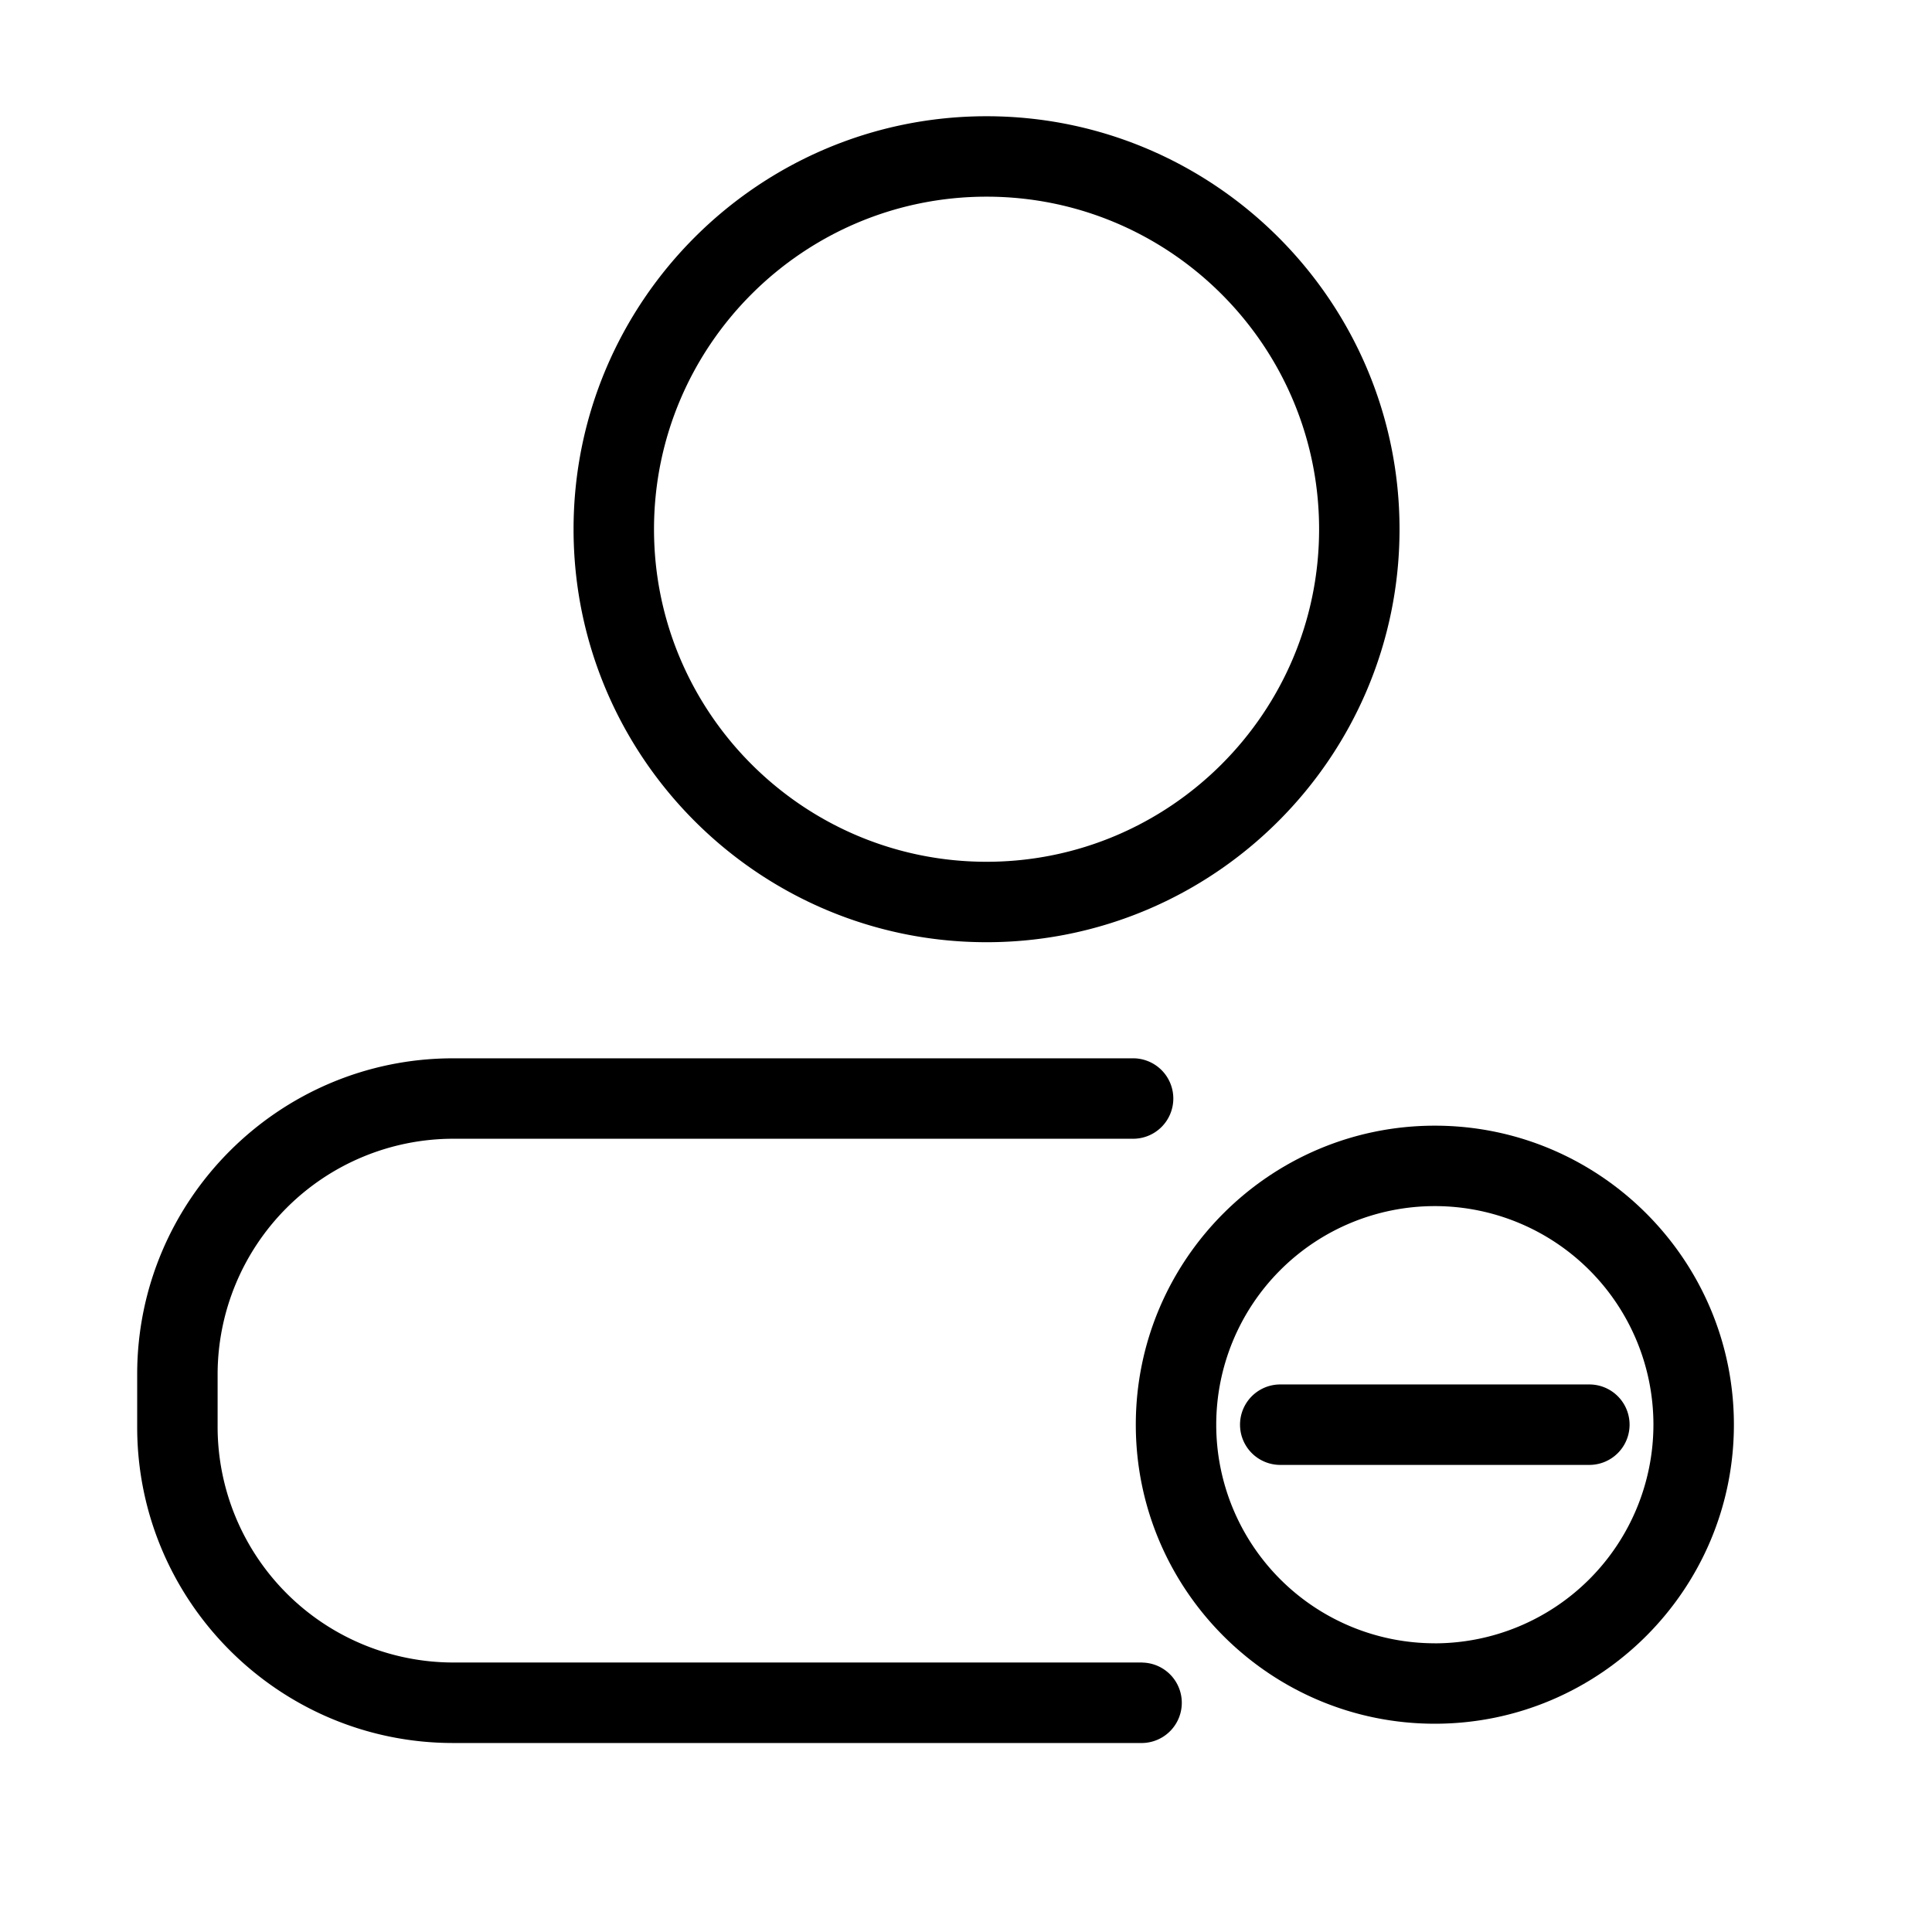
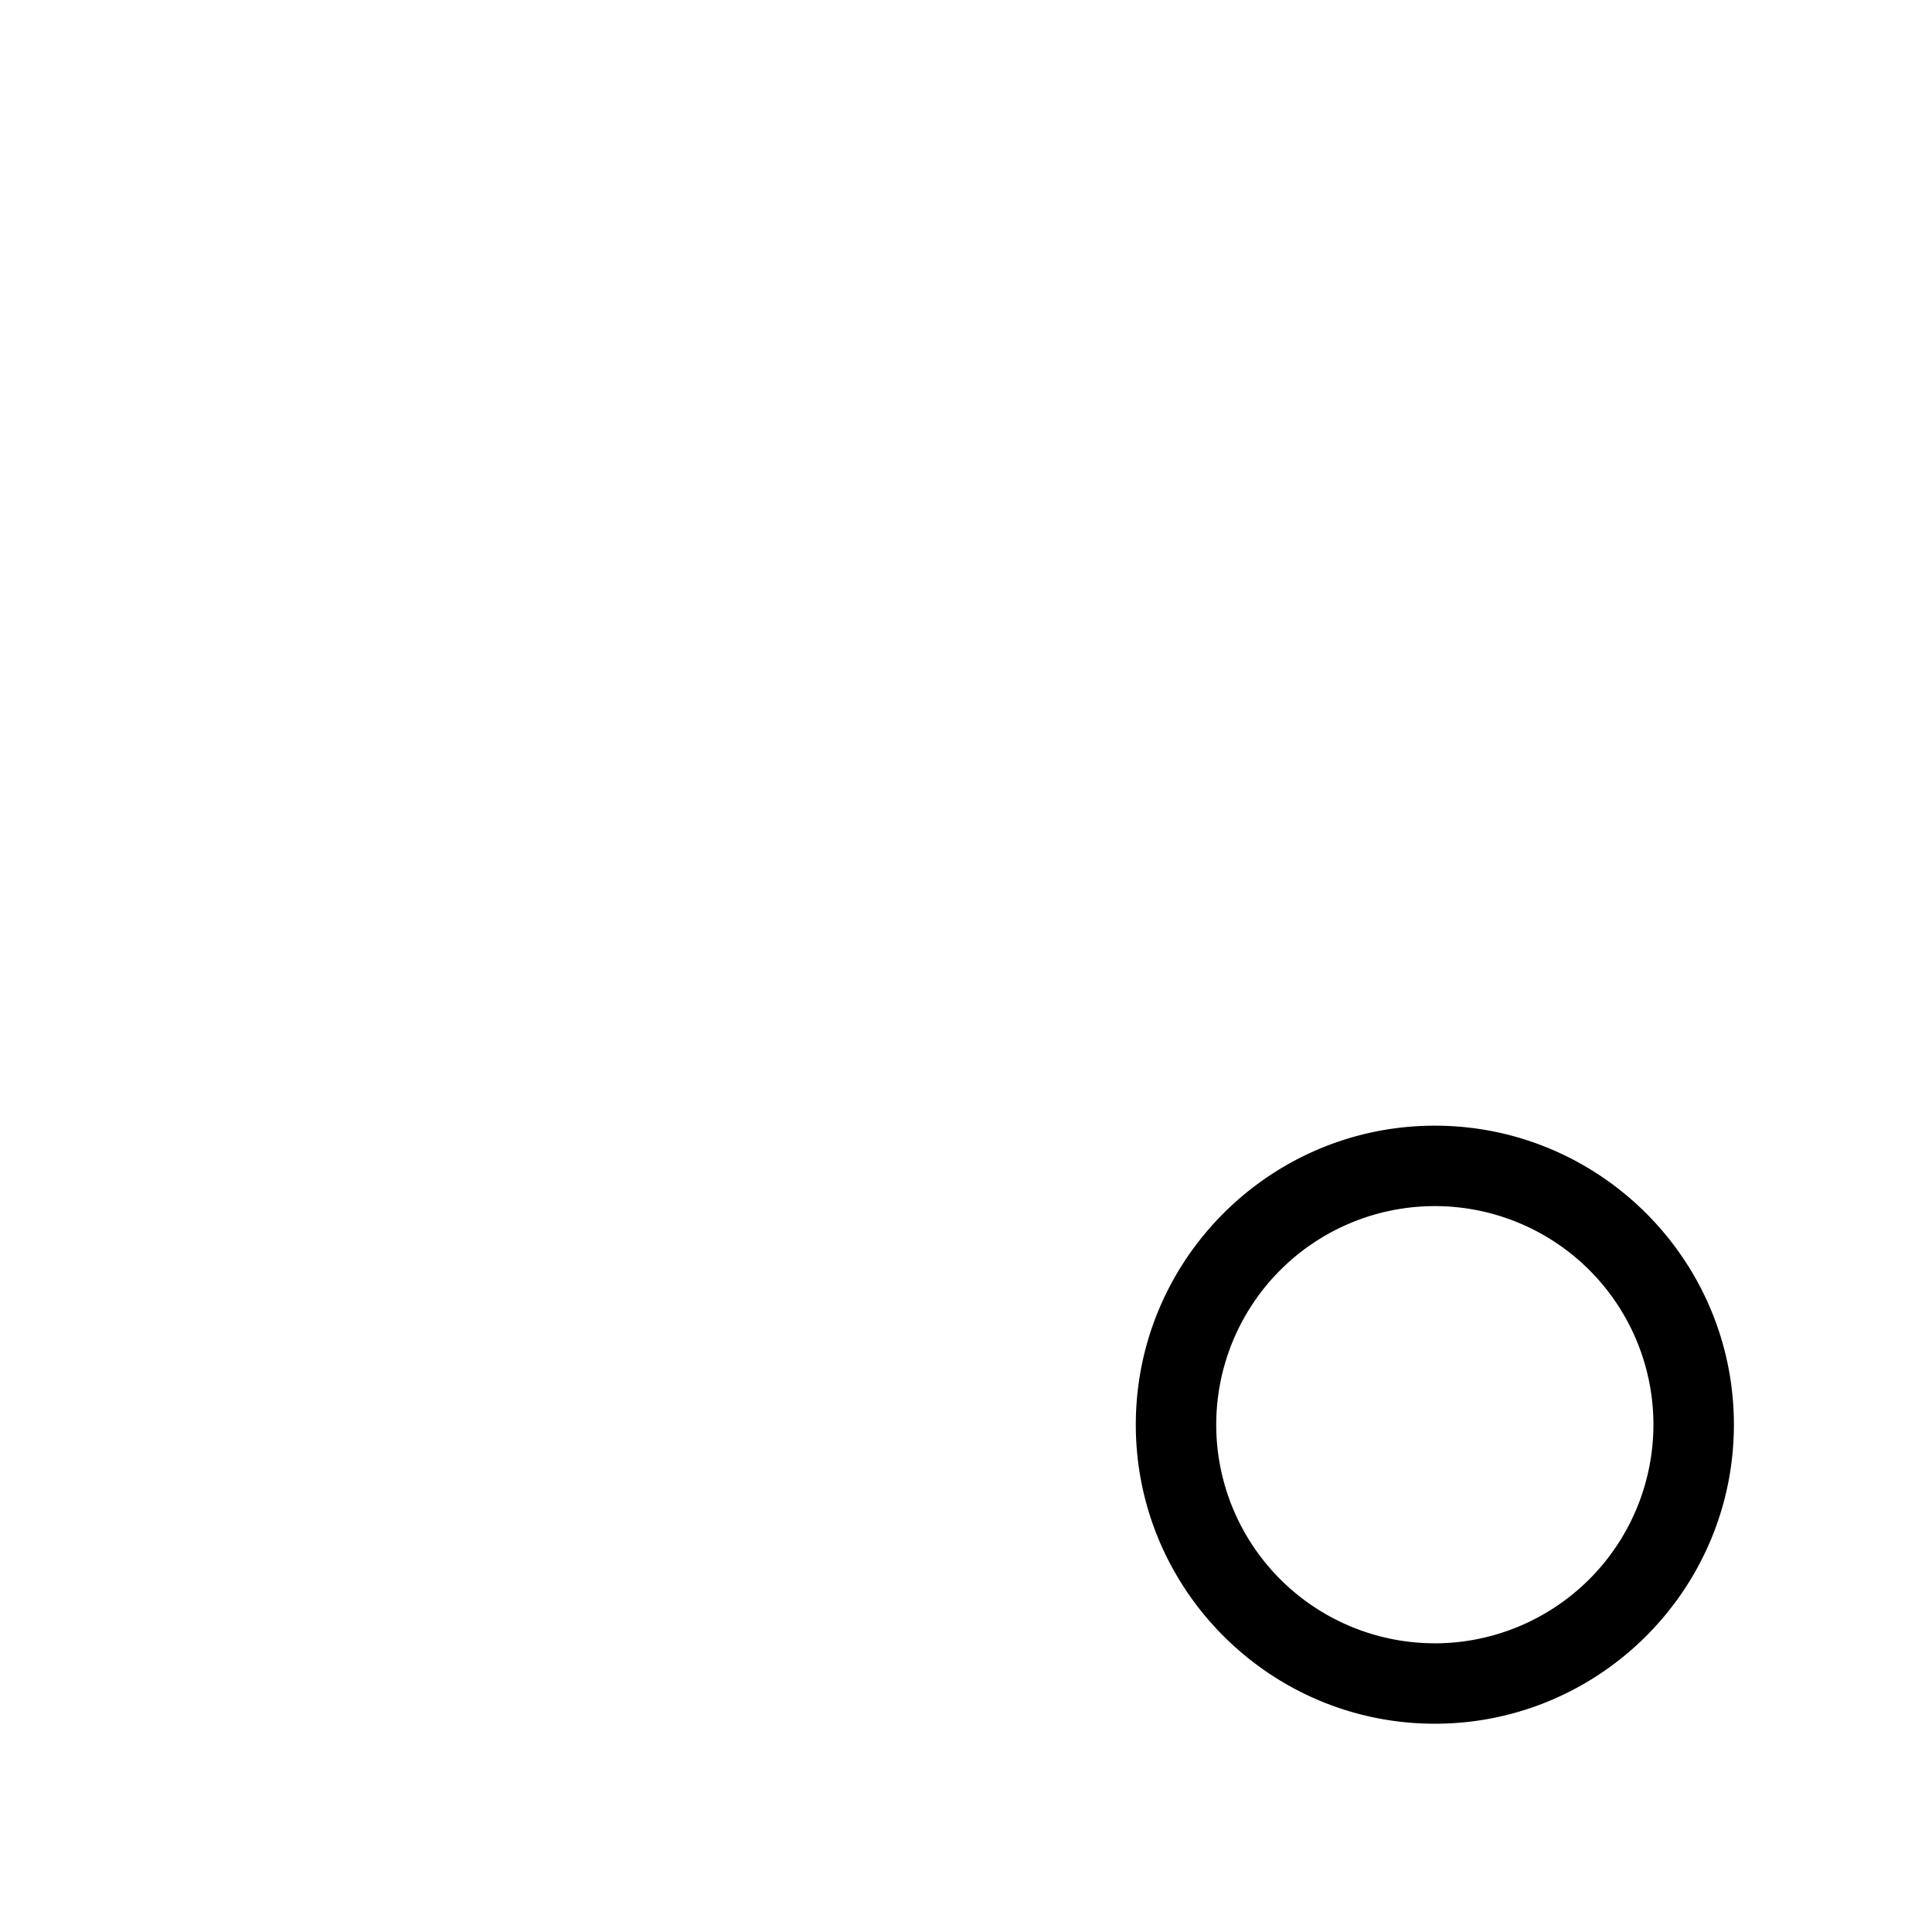
<svg xmlns="http://www.w3.org/2000/svg" class="svg-icon" style="width: 1em;height: 1em;vertical-align: middle;fill: currentColor;overflow: hidden;" viewBox="0 0 1024 1024" version="1.1">
-   <path d="M522.89 499.39c120.7 0 218.89-98.19 218.89-218.89S643.59 61.61 522.89 61.61 304 159.81 304 280.5s98.2 218.89 218.89 218.89z m0-395.15c97.2 0 176.26 79.07 176.26 176.26s-79.06 176.26-176.26 176.26S346.64 377.7 346.64 280.5s79.06-176.26 176.25-176.26zM605.52 881.16H240.16a125 125 0 0 1-124.82-124.82v-28a125 125 0 0 1 124.82-124.78H600.1a21.32 21.32 0 1 0 0-42.63H240.16c-92.33 0-167.45 75.13-167.45 167.45v28c0 92.32 75.12 167.45 167.45 167.45h365.36a21.32 21.32 0 0 0 0-42.63z" />
  <path d="M760.48 596.63c-87.39 0-158.48 71.09-158.48 158.48s71.09 158.5 158.48 158.5S919 842.5 919 755.11s-71.13-158.48-158.52-158.48z m0 274.35a115.86 115.86 0 1 1 115.87-115.87A116 116 0 0 1 760.48 871z" />
-   <path d="M842.39 733.79H678.56a21.32 21.32 0 0 0 0 42.64h163.83a21.32 21.32 0 1 0 0-42.64z" />
</svg>